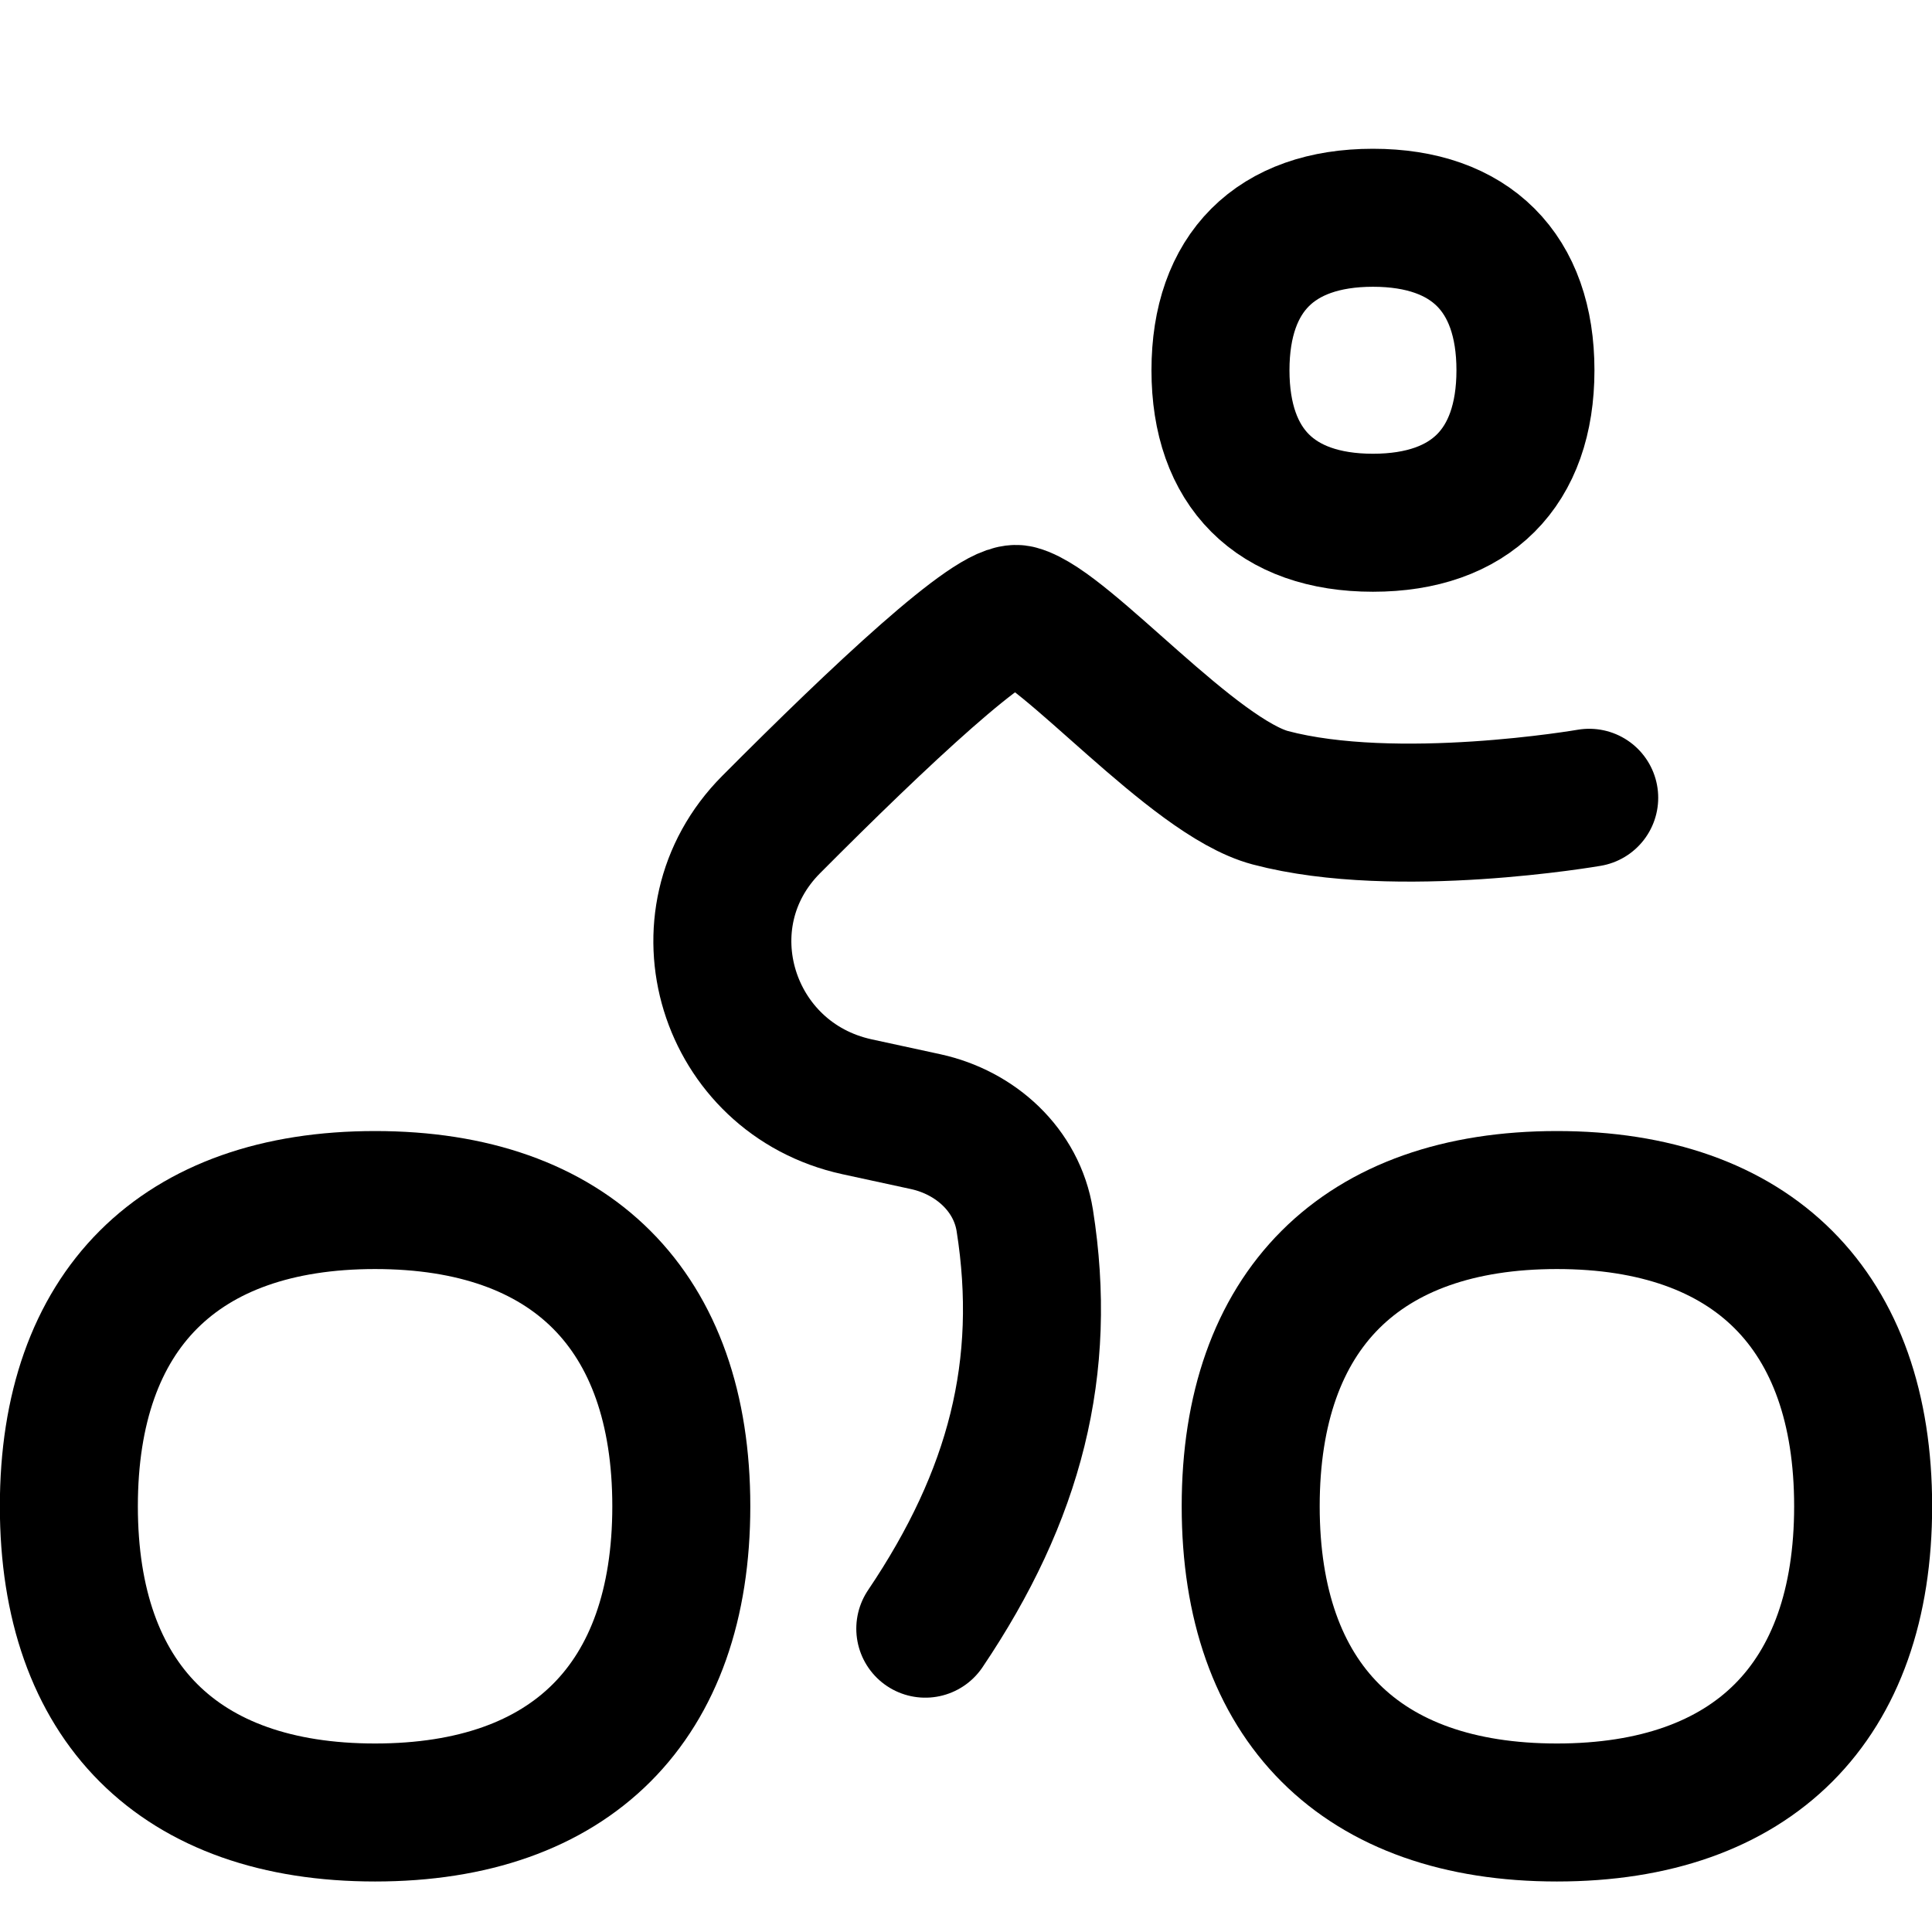
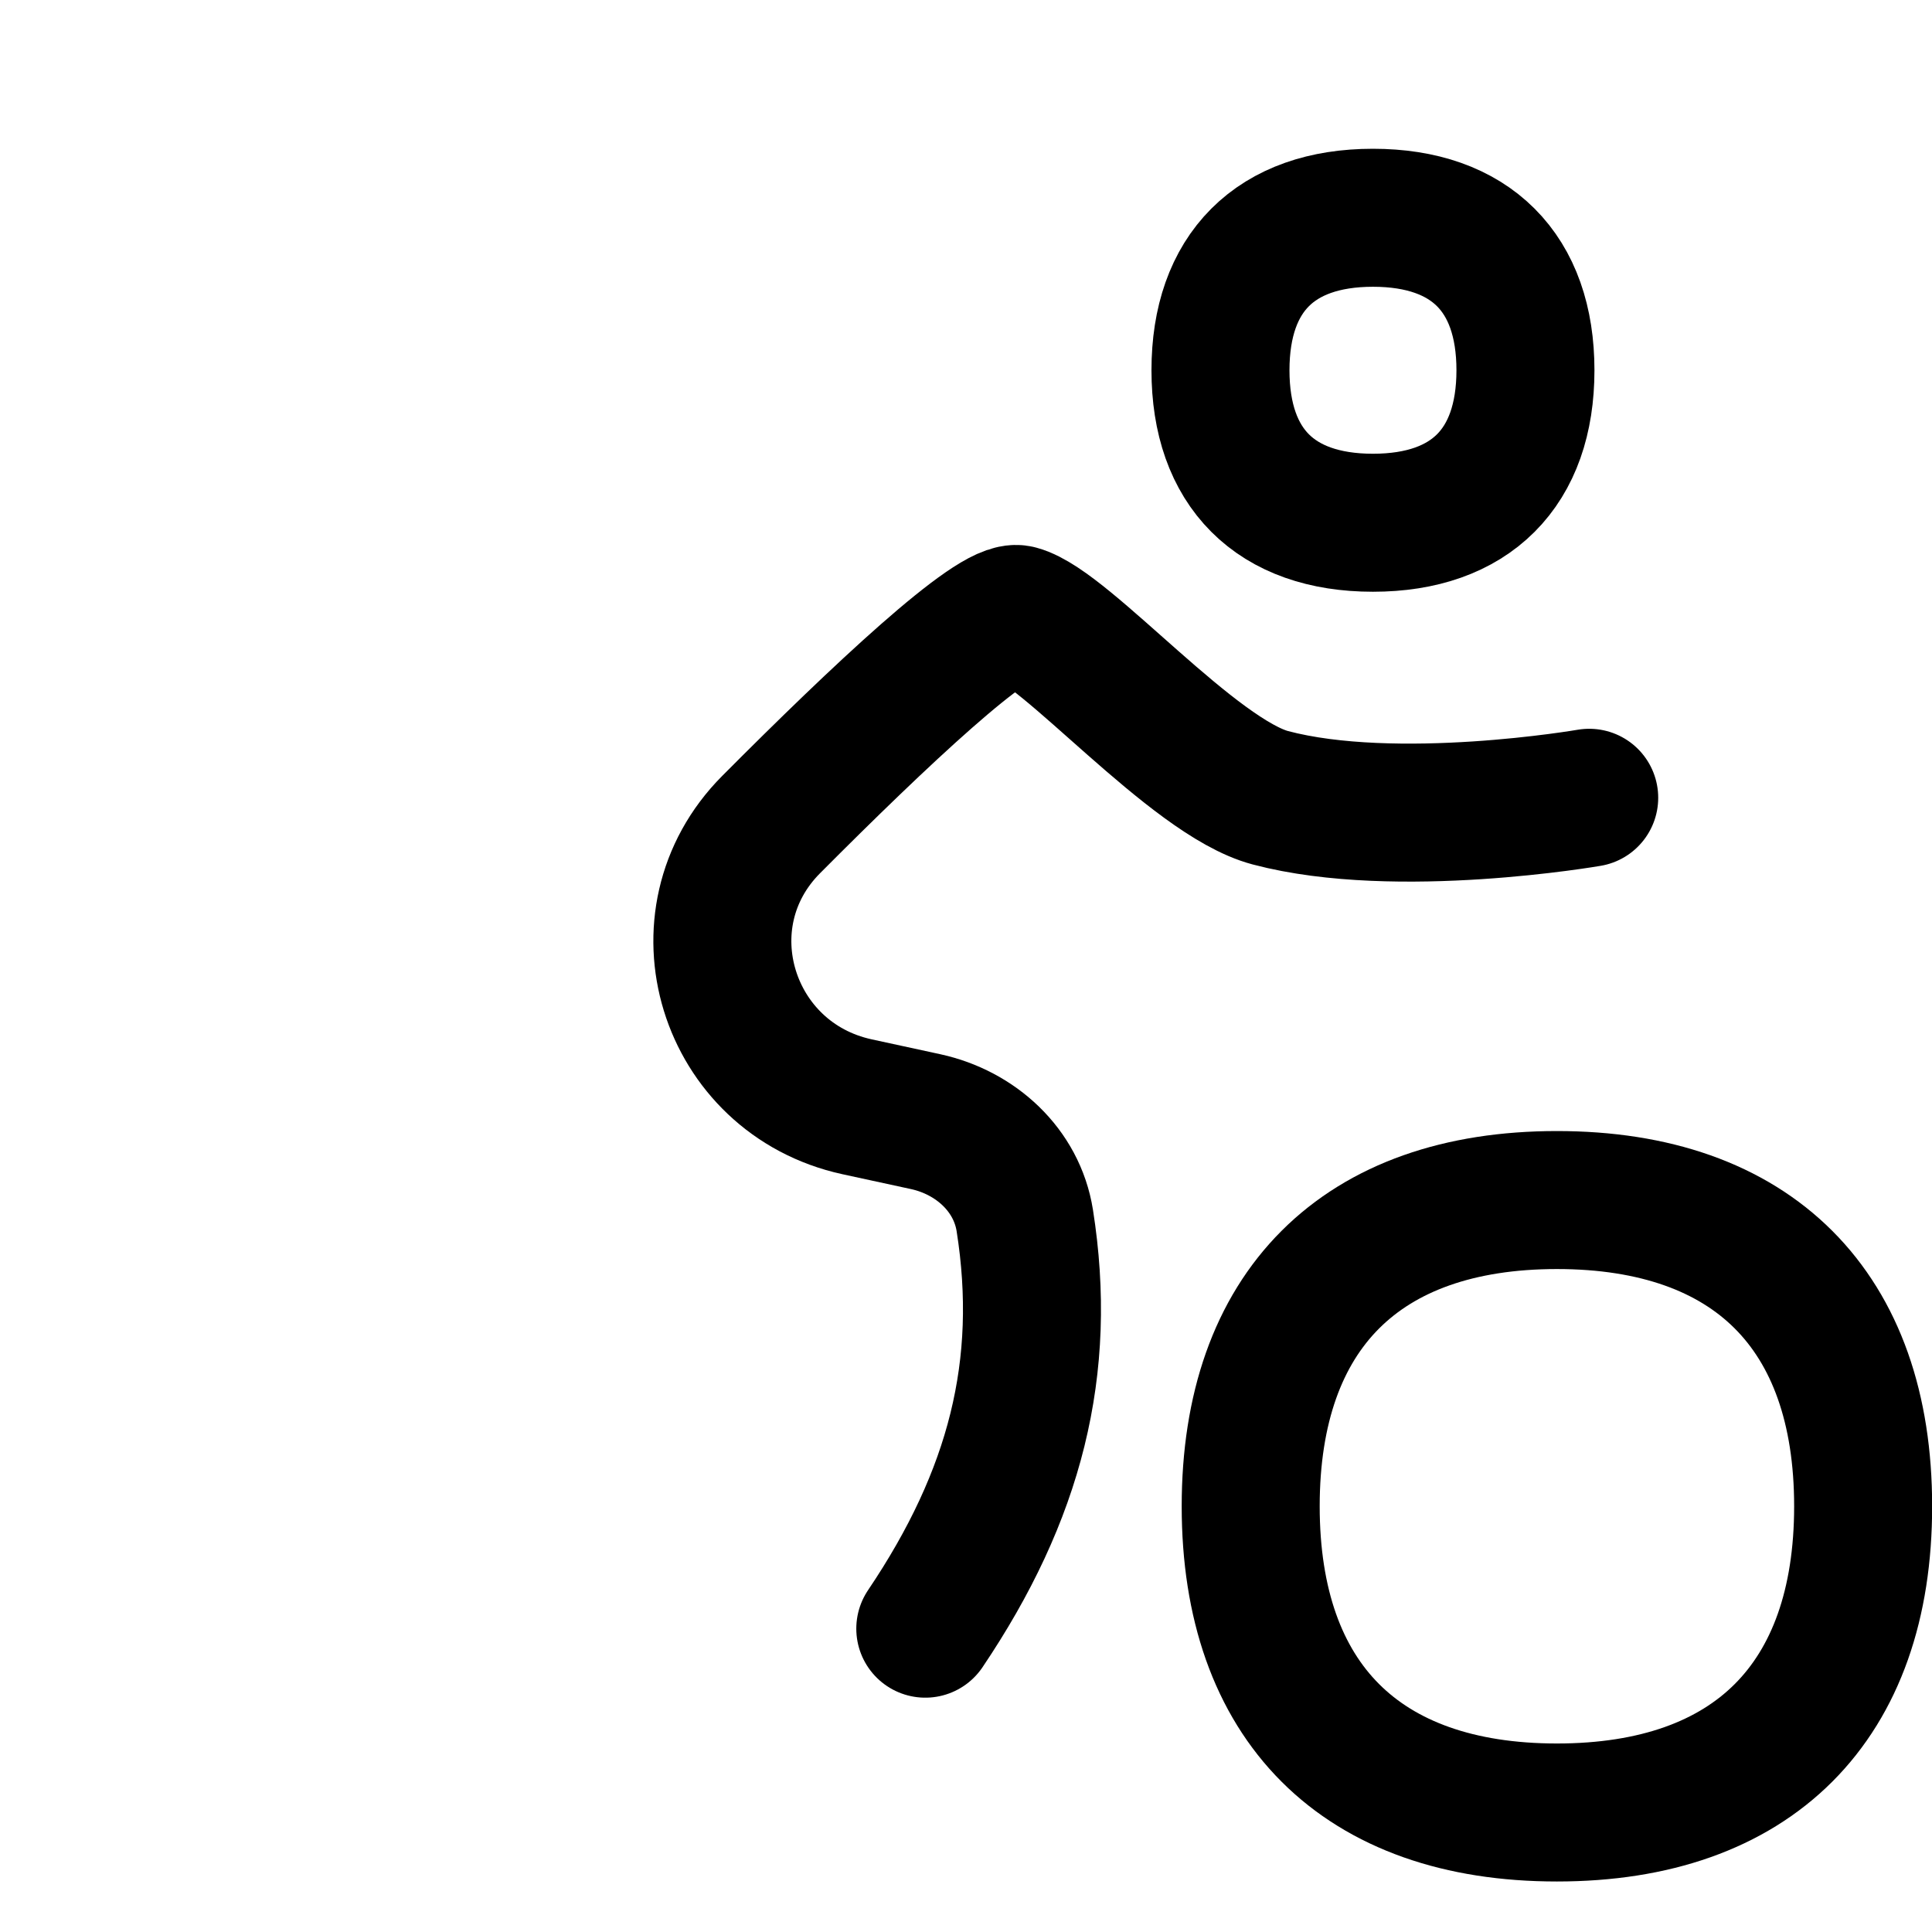
<svg xmlns="http://www.w3.org/2000/svg" fill="none" viewBox="0 0 14 14" id="Cycling--Streamline-Flex" height="14" width="14">
  <desc>
    Cycling Streamline Icon: https://streamlinehq.com
  </desc>
  <g id="cycling--cycling-sports-bycicle-track-wheel">
-     <path id="Vector_2" stroke="#000000" stroke-linecap="round" stroke-linejoin="round" d="M2.718 13.134c1.42 0 2.219 -0.799 2.219 -2.219 0 -1.42 -0.799 -2.219 -2.219 -2.219S0.499 9.494 0.499 10.915c0 1.42 0.799 2.219 2.219 2.219Z" stroke-width="1" />
    <path id="Vector_2_2" stroke="#000000" stroke-linecap="round" stroke-linejoin="round" d="M11.282 13.134c1.42 0 2.219 -0.799 2.219 -2.219 0 -1.42 -0.799 -2.219 -2.219 -2.219 -1.42 0 -2.219 0.799 -2.219 2.219 0 1.42 0.799 2.219 2.219 2.219Z" stroke-width="1" />
    <path id="Vector_2_3" stroke="#000000" stroke-linecap="round" stroke-linejoin="round" d="M9.949 3.788c0.707 0 1.105 -0.398 1.105 -1.105 0 -0.707 -0.398 -1.105 -1.105 -1.105 -0.707 0 -1.105 0.398 -1.105 1.105 0 0.707 0.398 1.105 1.105 1.105Z" stroke-width="1" />
    <path id="Ellipse 1545" stroke="#000000" stroke-linecap="round" stroke-linejoin="round" d="M11.516 5.781s-1.395 0.242 -2.31 0c-0.562 -0.149 -1.482 -1.237 -1.827 -1.33 -0.173 -0.047 -1.005 0.734 -1.791 1.524 -0.683 0.686 -0.323 1.839 0.622 2.045l0.498 0.108c0.362 0.079 0.66 0.35 0.718 0.716 0.168 1.065 -0.07 1.992 -0.721 2.958" stroke-width="1" />
  </g>
</svg>